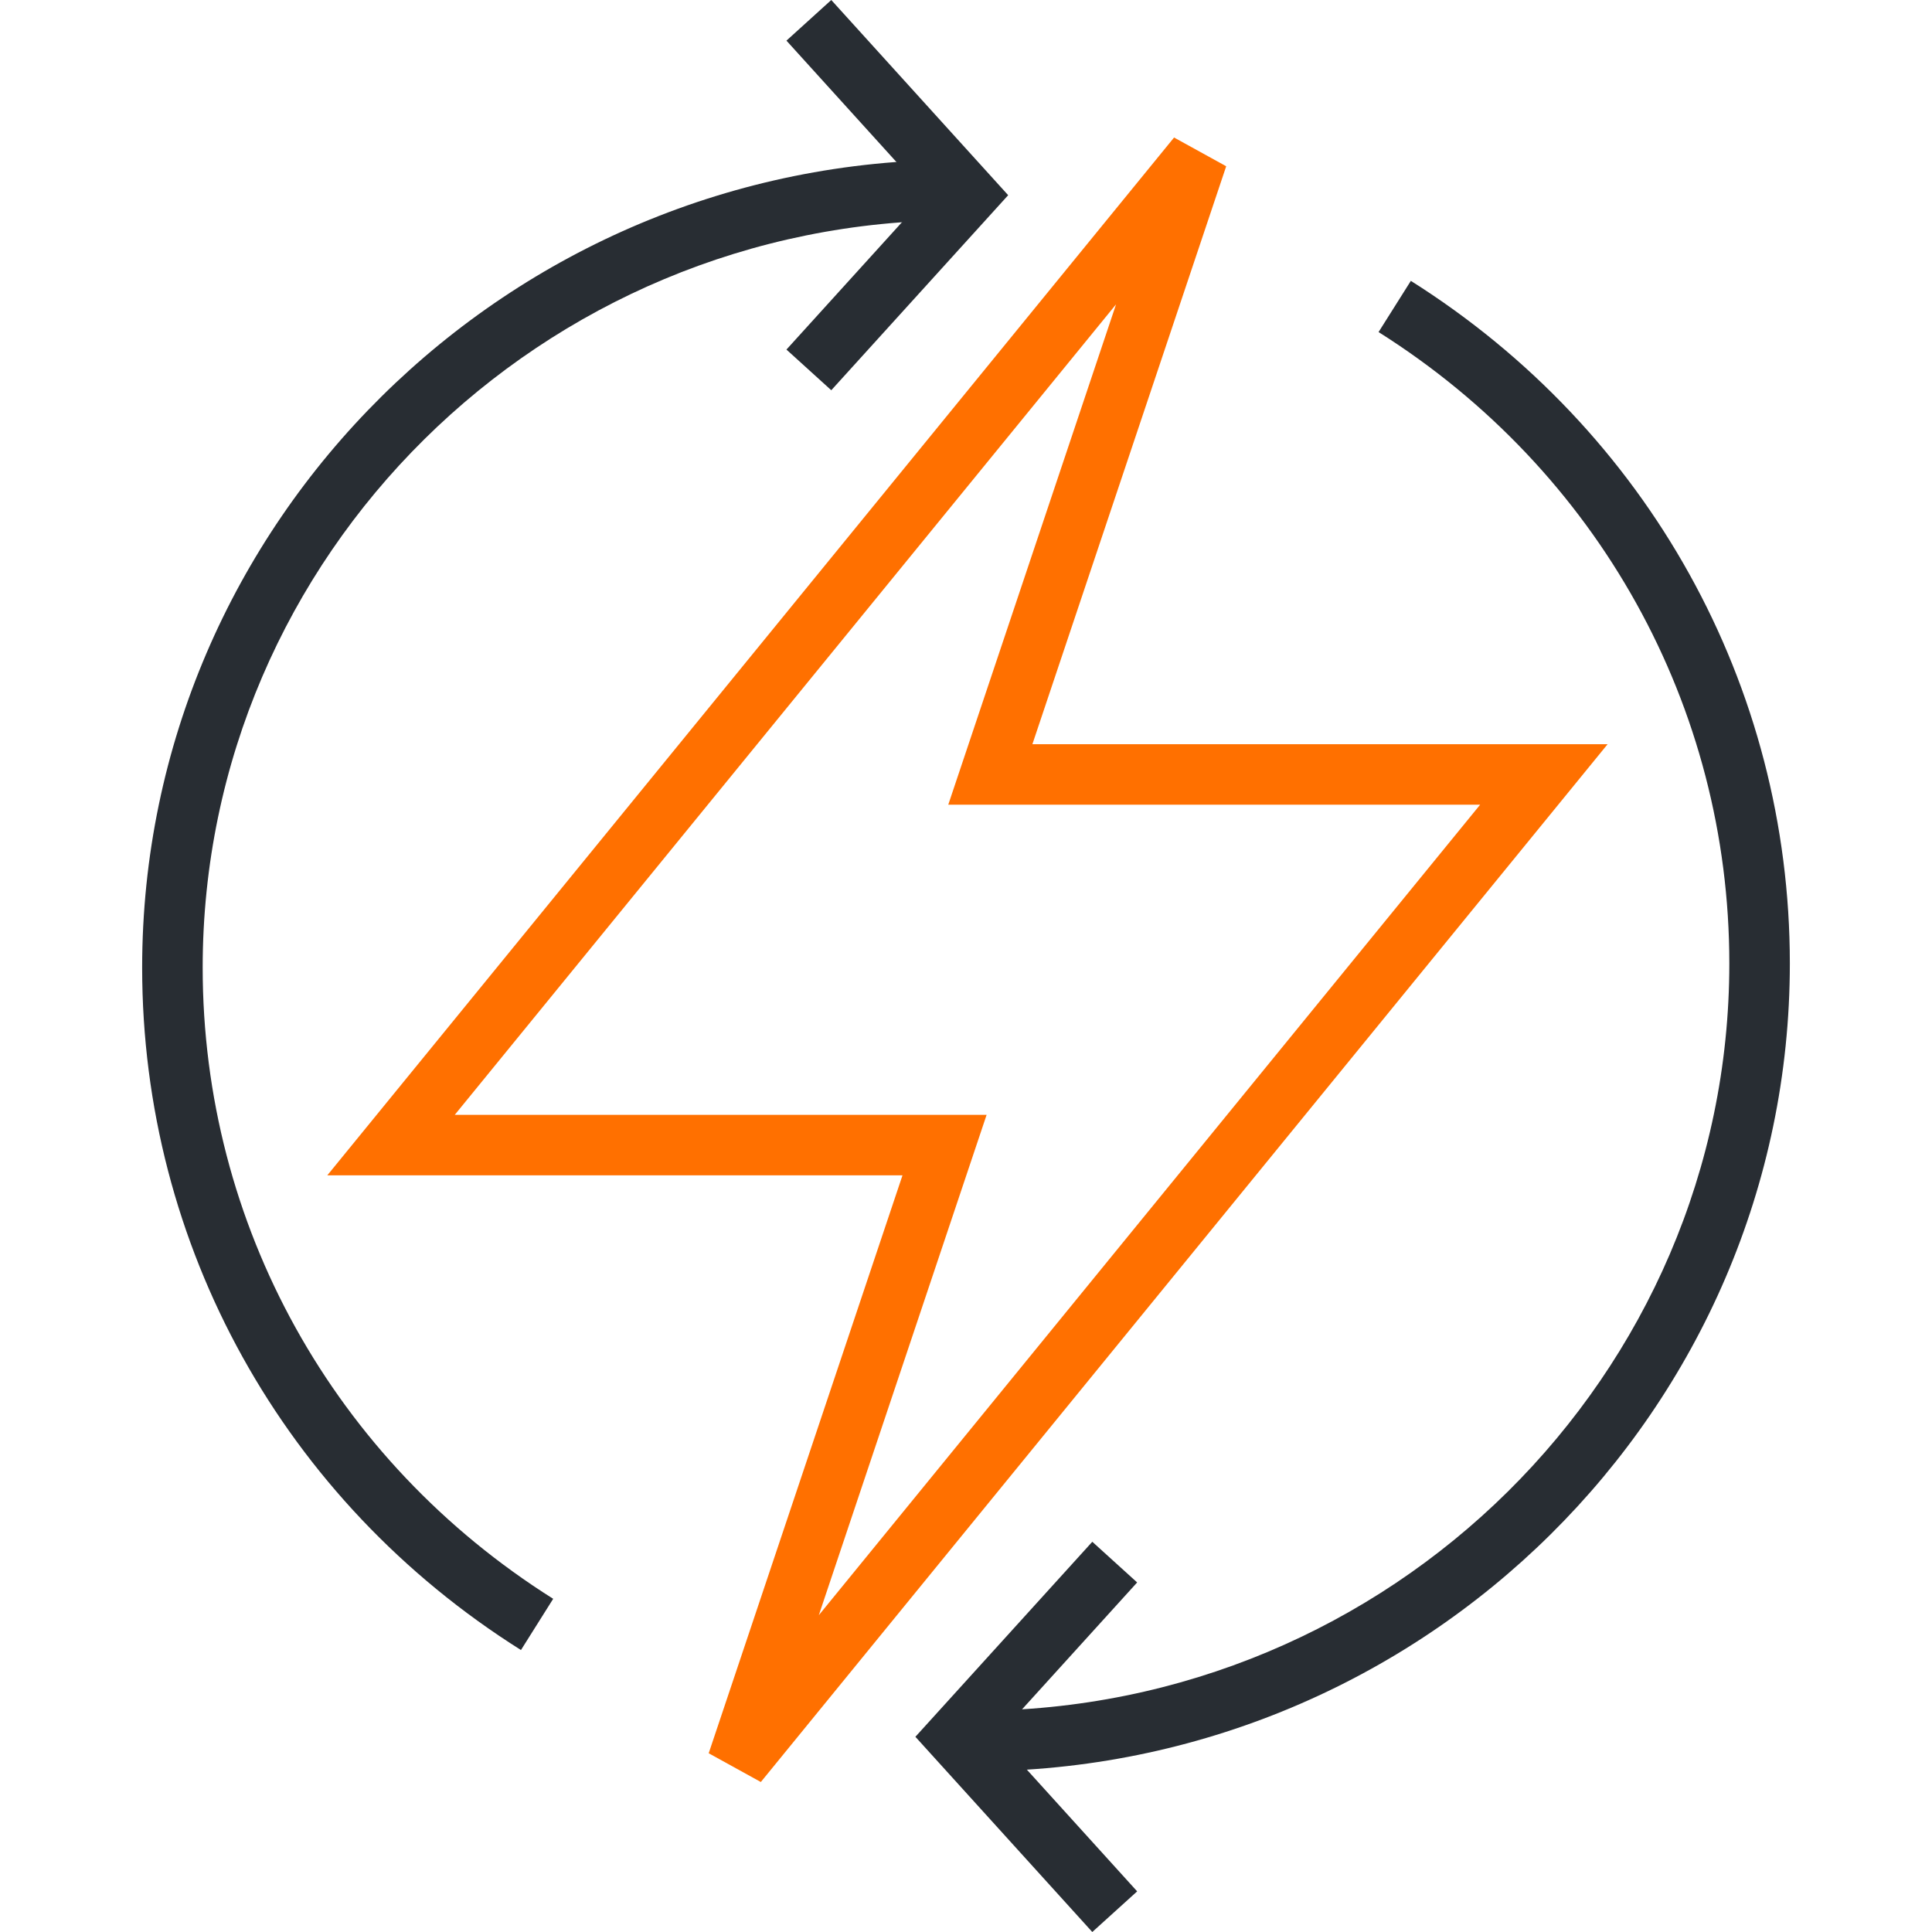
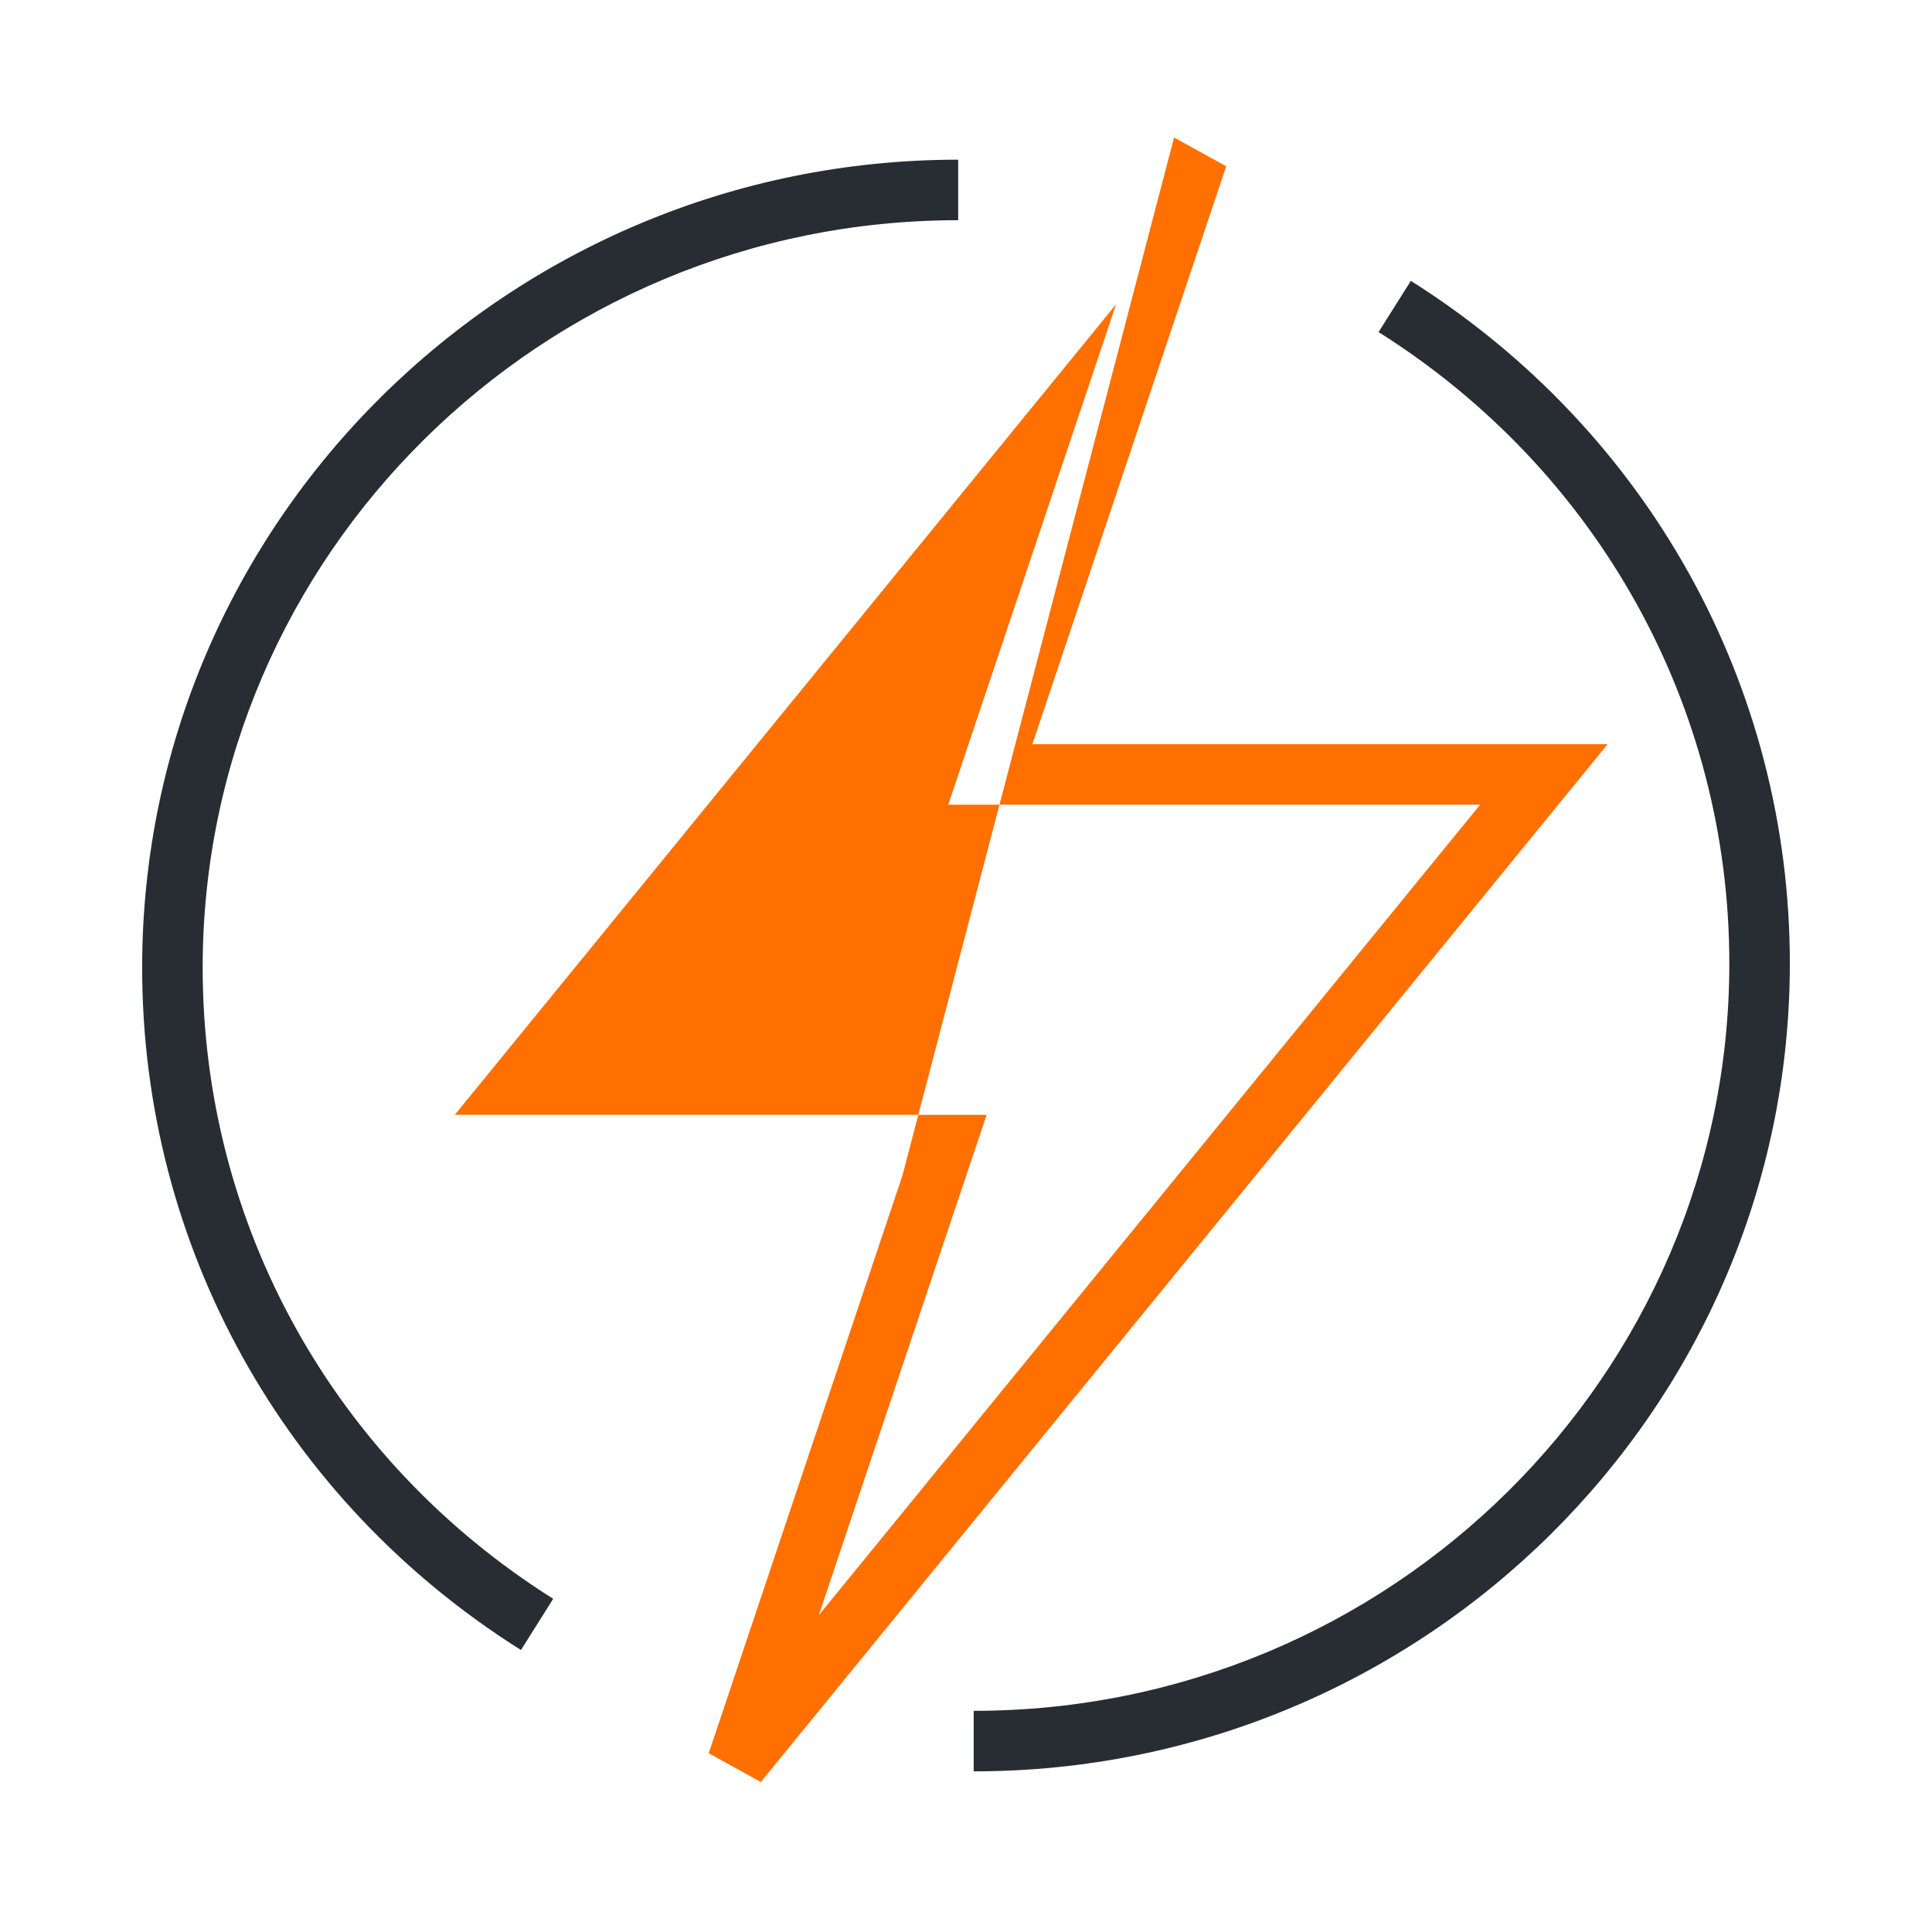
<svg xmlns="http://www.w3.org/2000/svg" version="1.1" id="Layer_1" x="0px" y="0px" width="30px" height="30px" viewBox="0 0 128 128" enable-background="new 0 0 128 128" xml:space="preserve">
  <g>
    <g>
-       <path fill="#ff7000" d="M50.407,118.063l-3.454-1.905L59.792,77.87H21.683L77.785,9.111l3.454,1.904l-12.84,38.289h38.11    L50.407,118.063z M30.13,73.86h35.236l-11.117,33.15l43.814-53.697H62.825l11.117-33.151L30.13,73.86z" />
+       <path fill="#ff7000" d="M50.407,118.063l-3.454-1.905L59.792,77.87L77.785,9.111l3.454,1.904l-12.84,38.289h38.11    L50.407,118.063z M30.13,73.86h35.236l-11.117,33.15l43.814-53.697H62.825l11.117-33.151L30.13,73.86z" />
    </g>
    <g>
-       <polygon fill="#282D33" points="55.074,25.854 52.104,23.16 61.382,12.931 52.104,2.692 55.074,0 66.794,12.932   " />
-     </g>
+       </g>
    <g>
-       <polygon fill="#282D33" points="72.367,128 60.647,115.067 72.368,102.146 75.339,104.841 66.061,115.069 75.34,125.308   " />
-     </g>
+       </g>
    <g>
      <path fill="#282D33" d="M34.515,109.319C18.801,99.427,9.418,82.526,9.418,64.108c0-29.516,24.253-53.528,54.063-53.528v4.01    c-27.6,0-50.053,22.214-50.053,49.518c0,17.031,8.681,32.664,23.222,41.817L34.515,109.319z" />
    </g>
    <g>
      <path fill="#282D33" d="M64.509,117.357v-4.01c27.605,0,50.063-22.214,50.063-49.519c0-17.017-8.688-32.654-23.238-41.828    l2.138-3.392c15.724,9.912,25.11,26.817,25.11,45.22C118.582,93.345,94.325,117.357,64.509,117.357z" />
    </g>
  </g>
</svg>